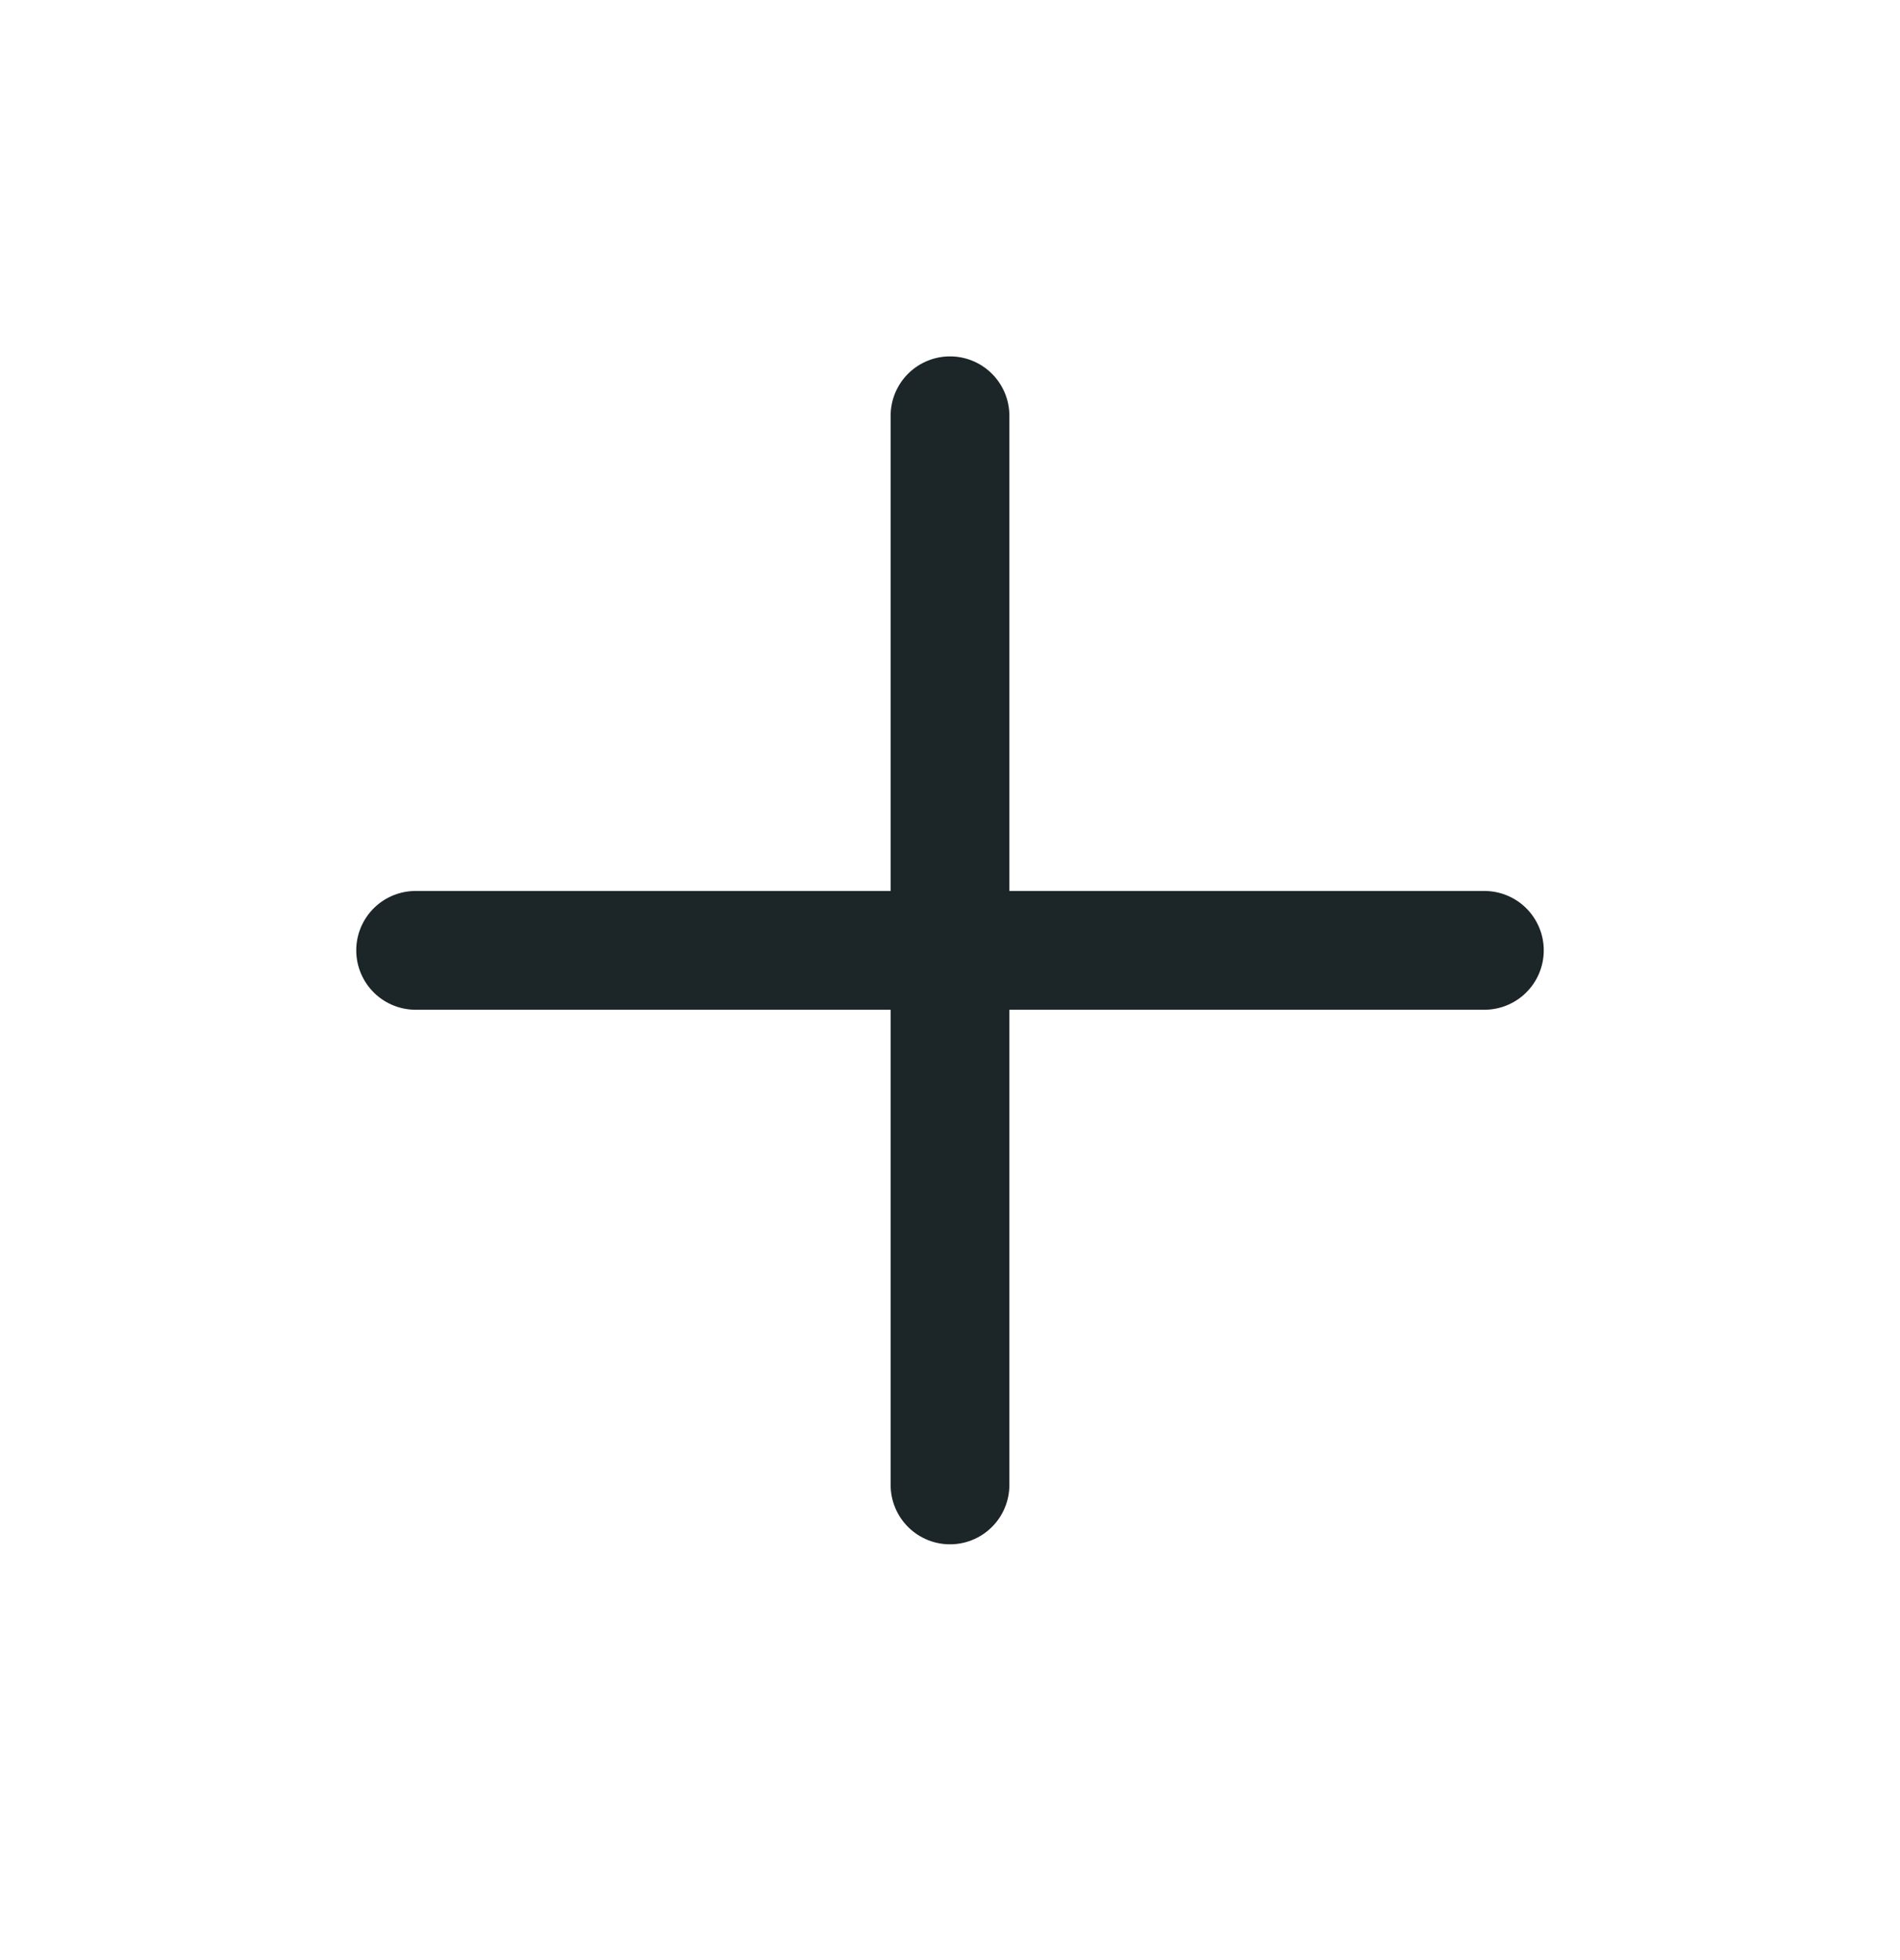
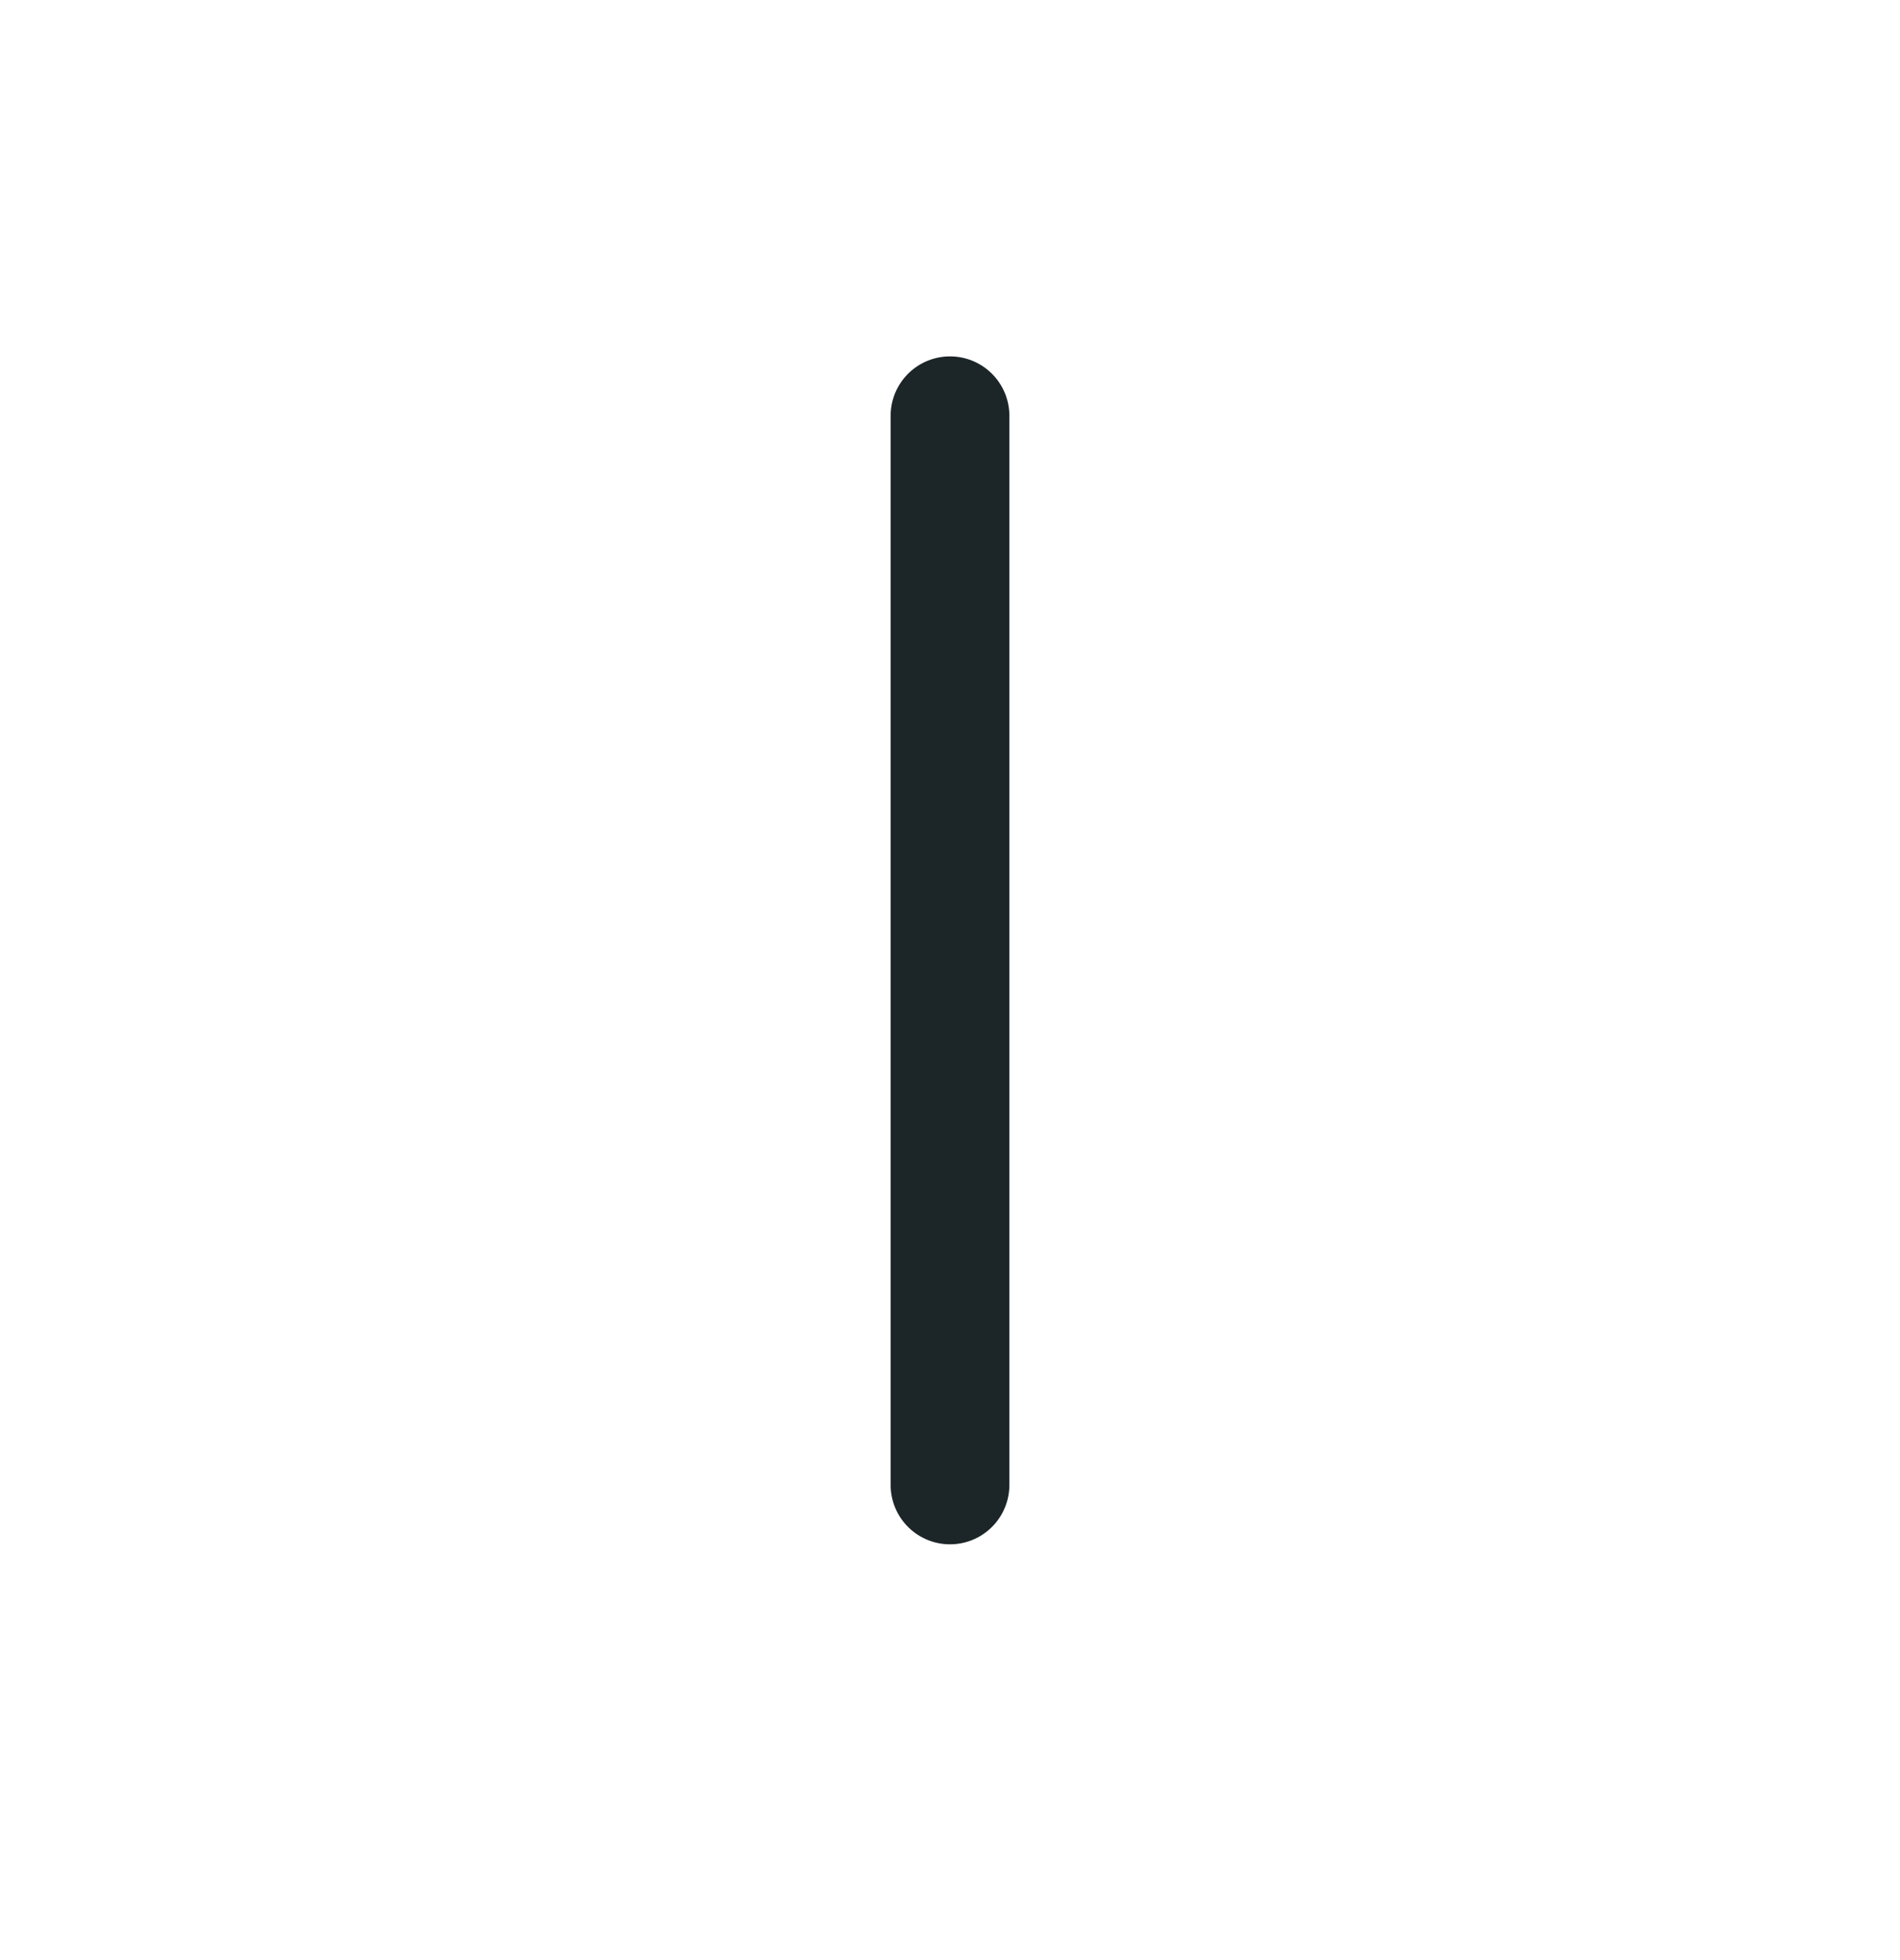
<svg xmlns="http://www.w3.org/2000/svg" width="32" height="33" viewBox="0 0 32 33" fill="none">
  <g clip-path="url(#clip0_671_1140)">
-     <path d="M7 16H25" stroke="#1C2527" stroke-width="2" stroke-linecap="round" stroke-linejoin="round" />
    <path d="M16 7V25" stroke="#1C2527" stroke-width="2" stroke-linecap="round" stroke-linejoin="round" />
  </g>
  <defs>
    <clipPath id="clip0_671_1140">
      <rect width="32" height="32" fill="white" transform="translate(0 0.5)" />
    </clipPath>
  </defs>
</svg>